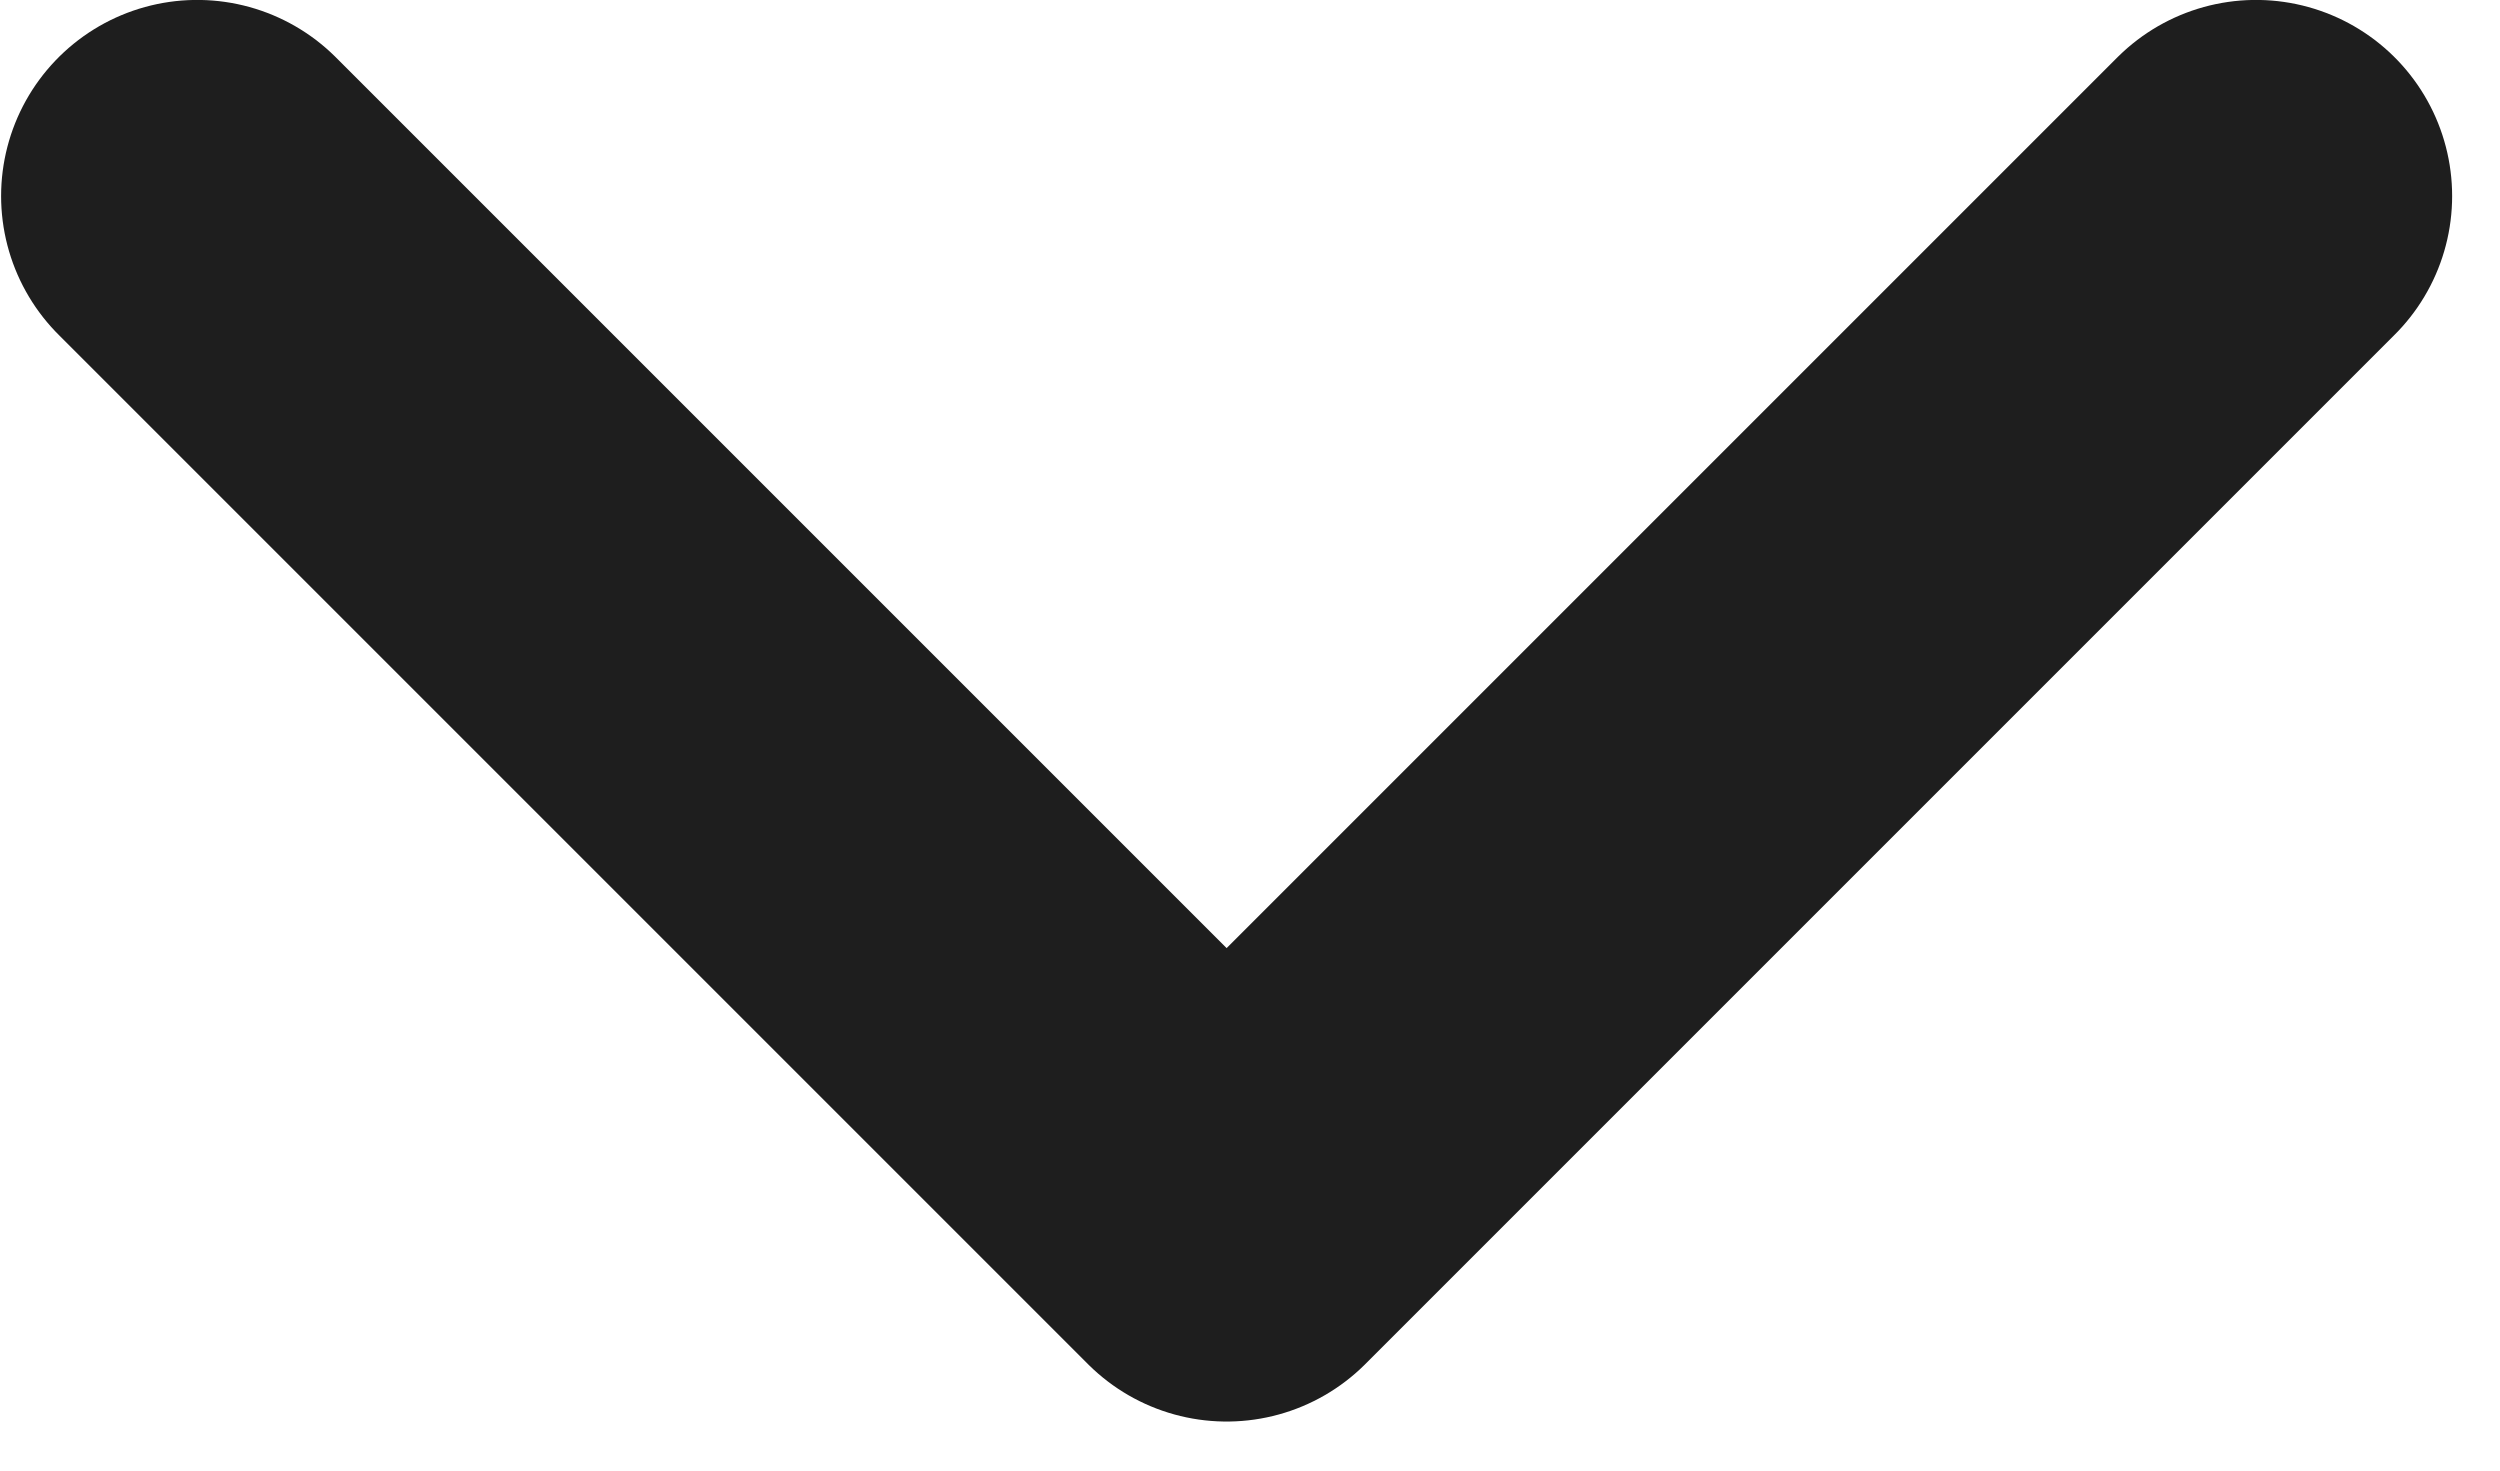
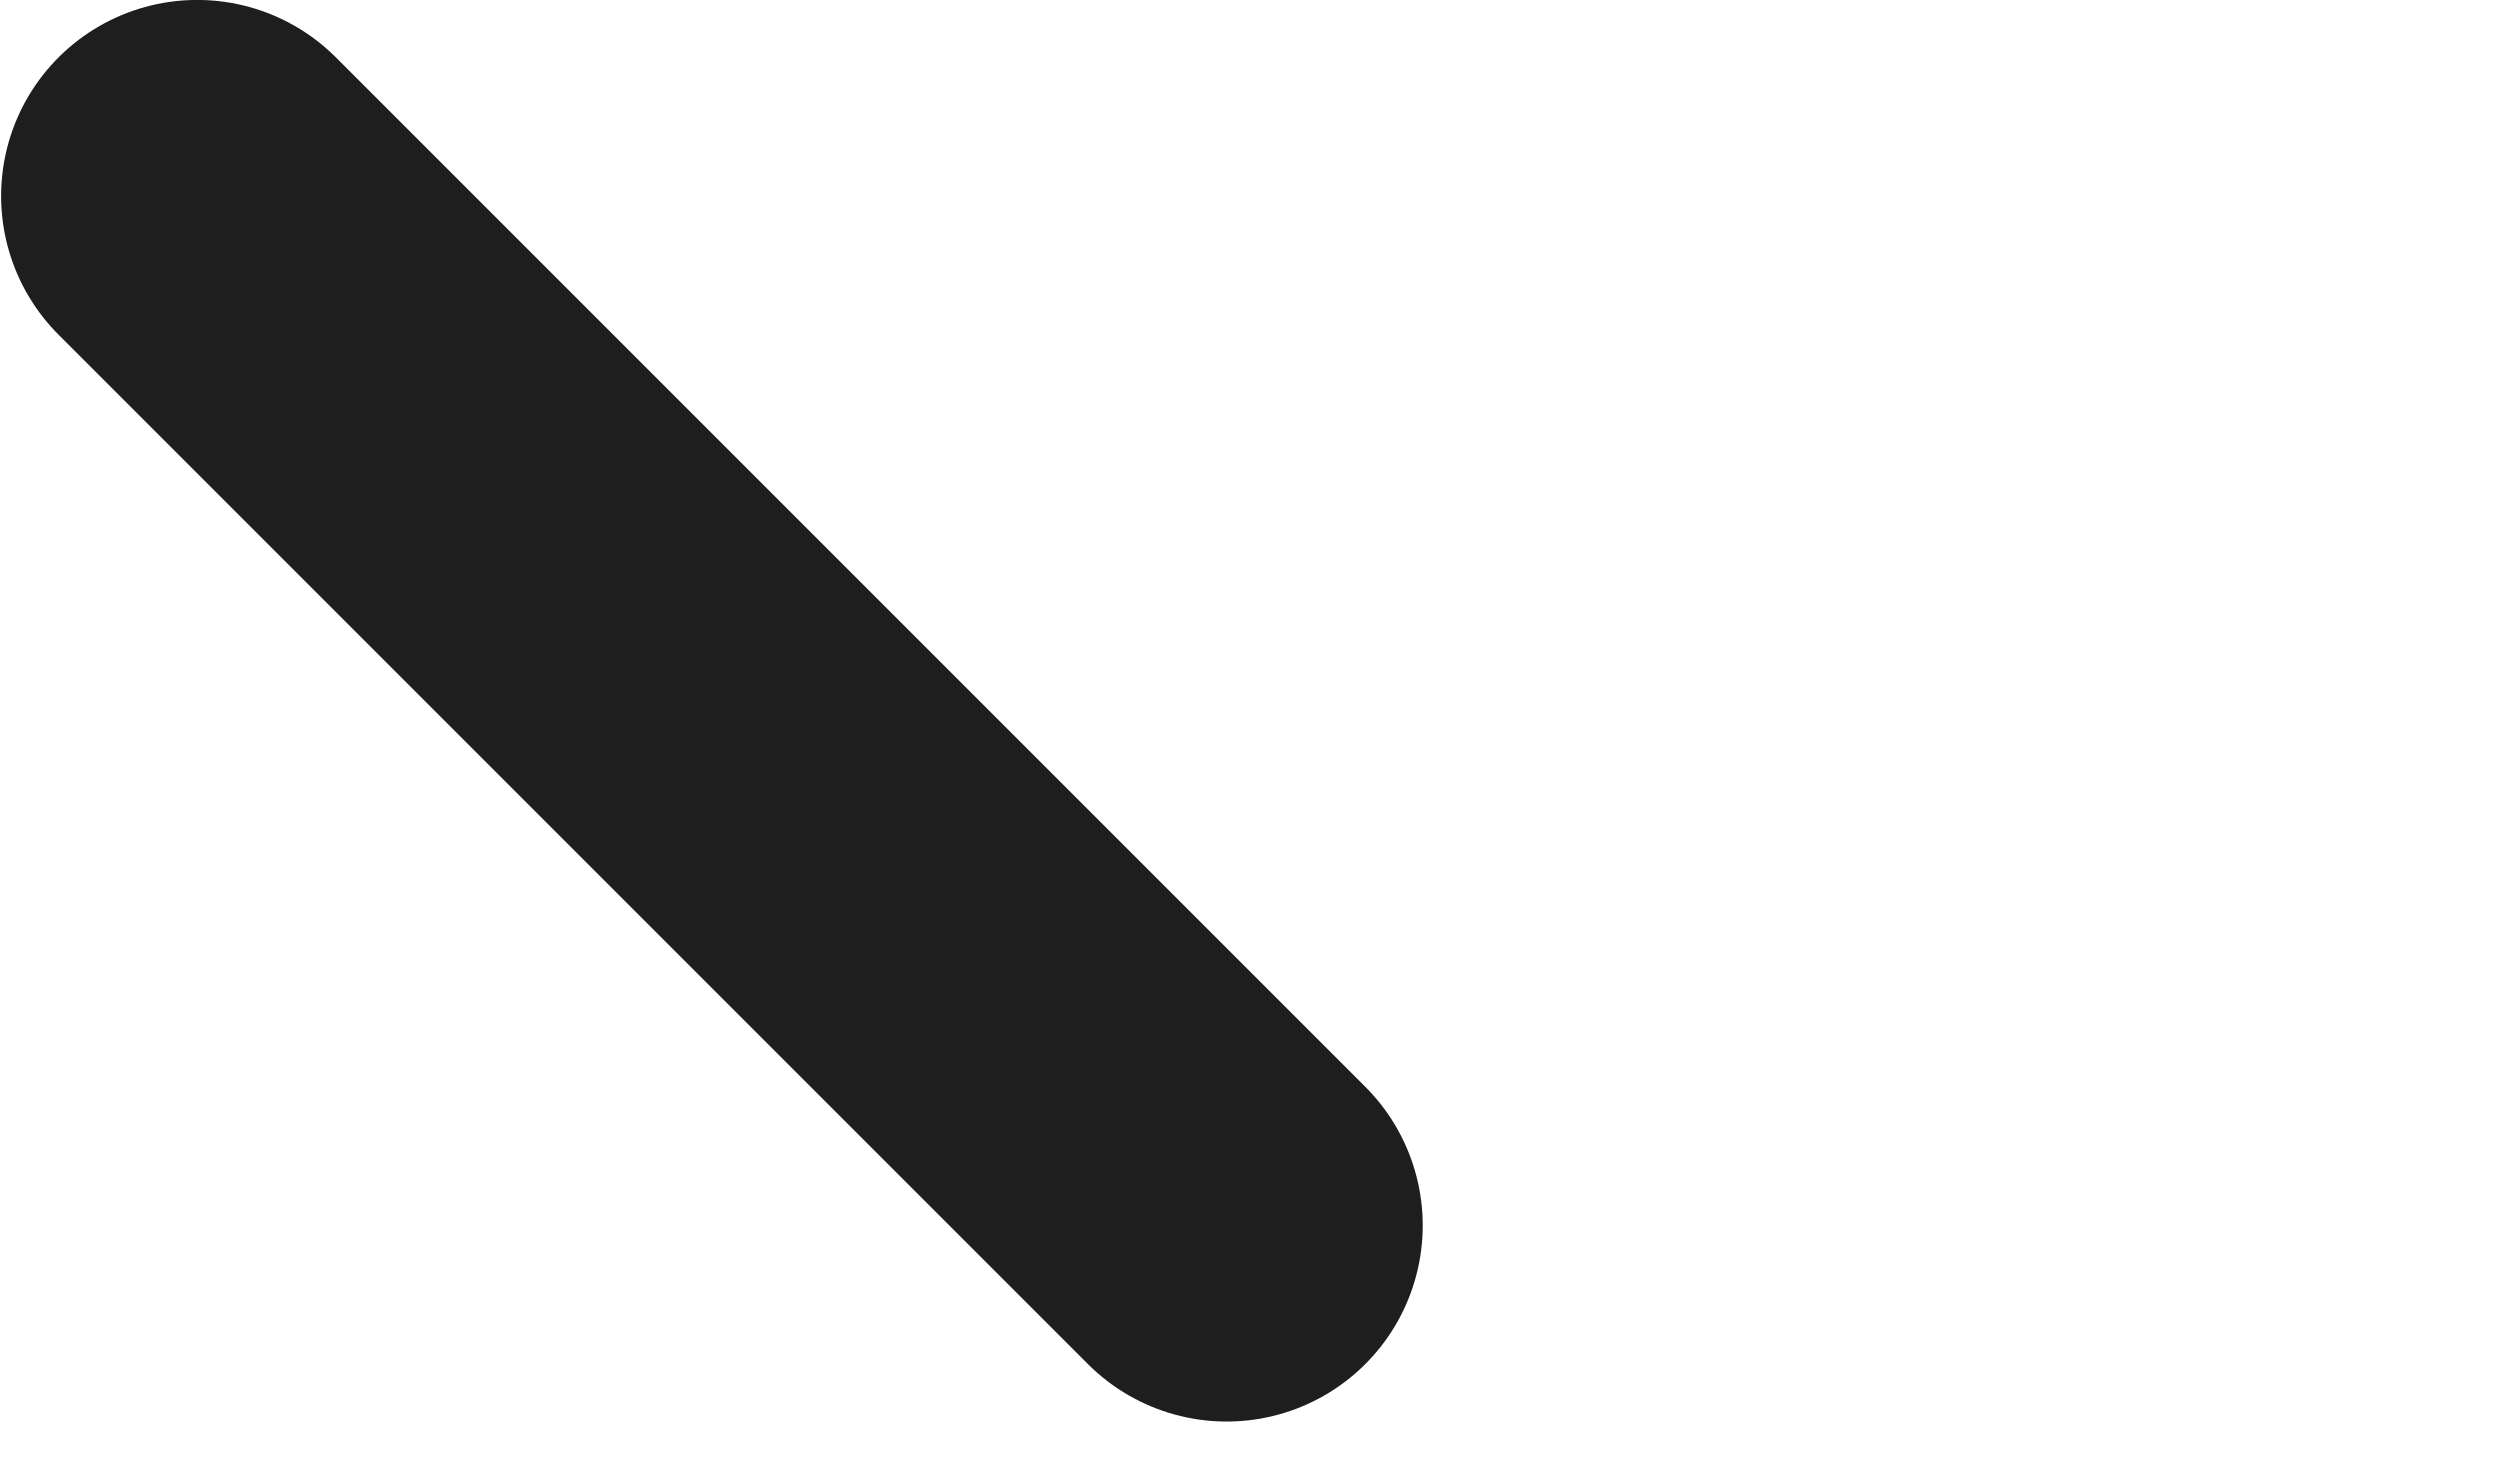
<svg xmlns="http://www.w3.org/2000/svg" width="17" height="10" viewBox="0 0 17 10" fill="none">
-   <path d="M1.341 1.333L8.341 8.333L15.341 1.333" stroke="#1E1E1E" stroke-width="2.667" stroke-linecap="round" stroke-linejoin="round" />
+   <path d="M1.341 1.333L8.341 8.333" stroke="#1E1E1E" stroke-width="2.667" stroke-linecap="round" stroke-linejoin="round" />
</svg>